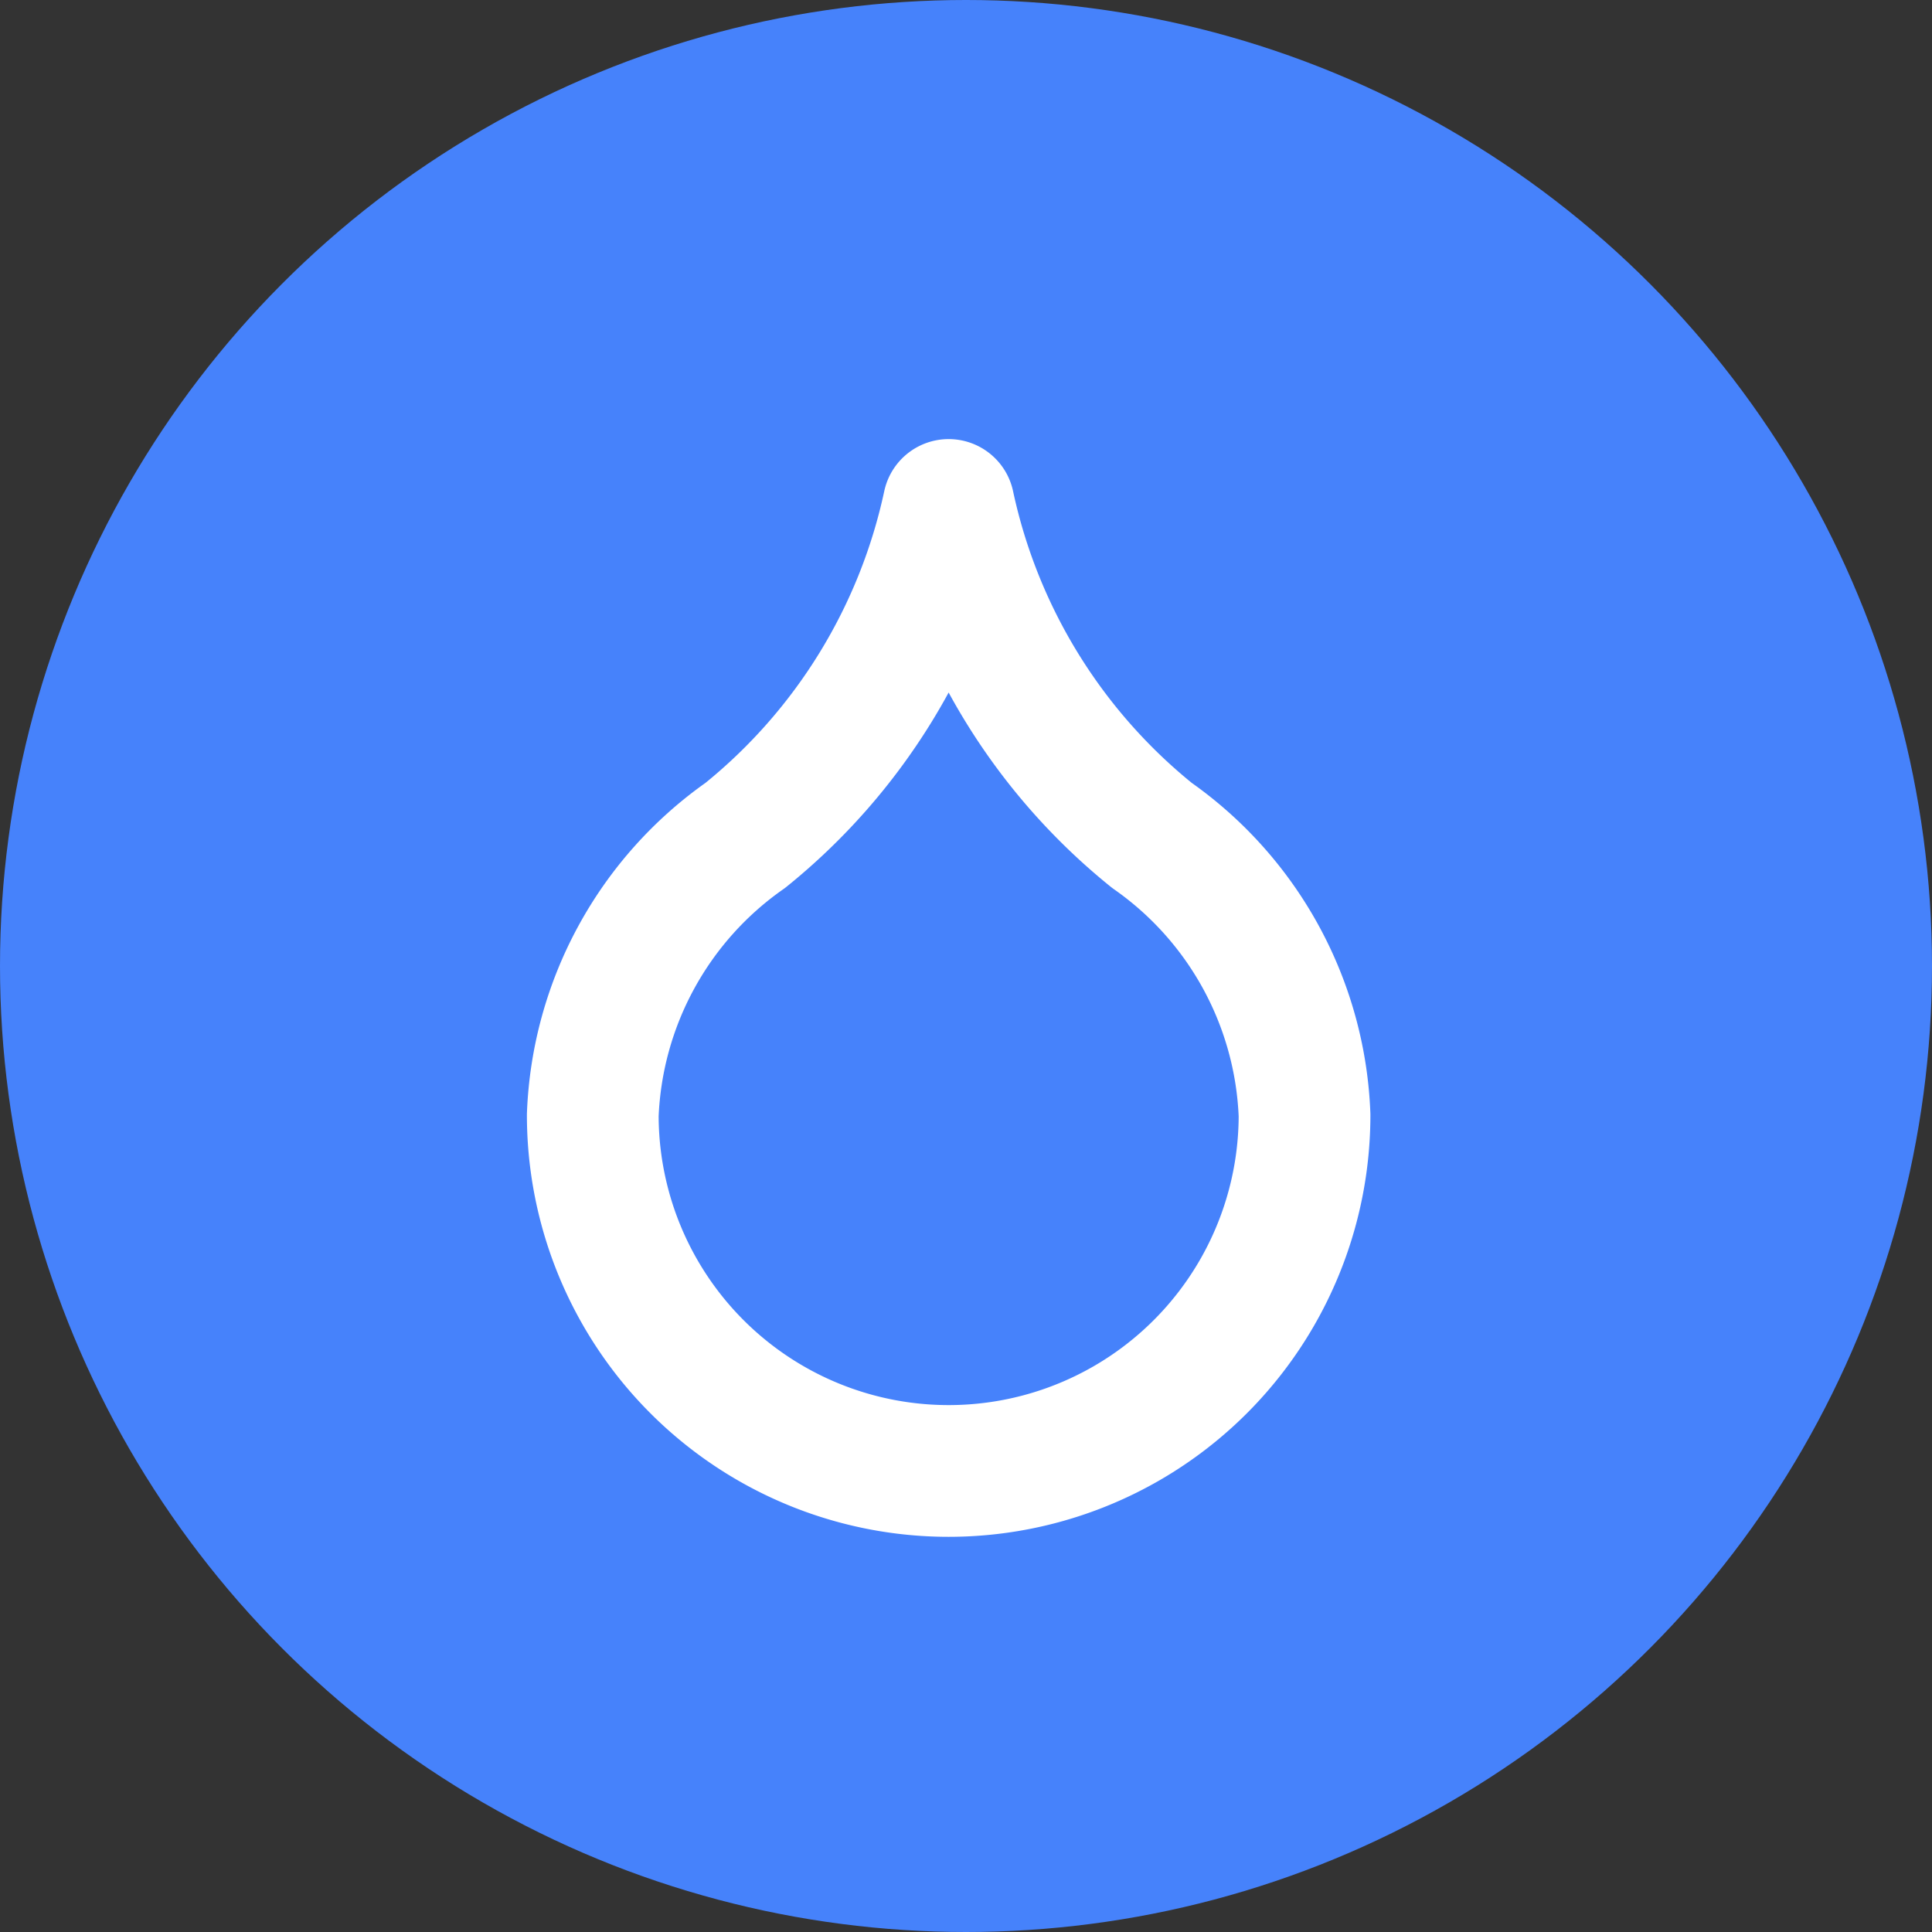
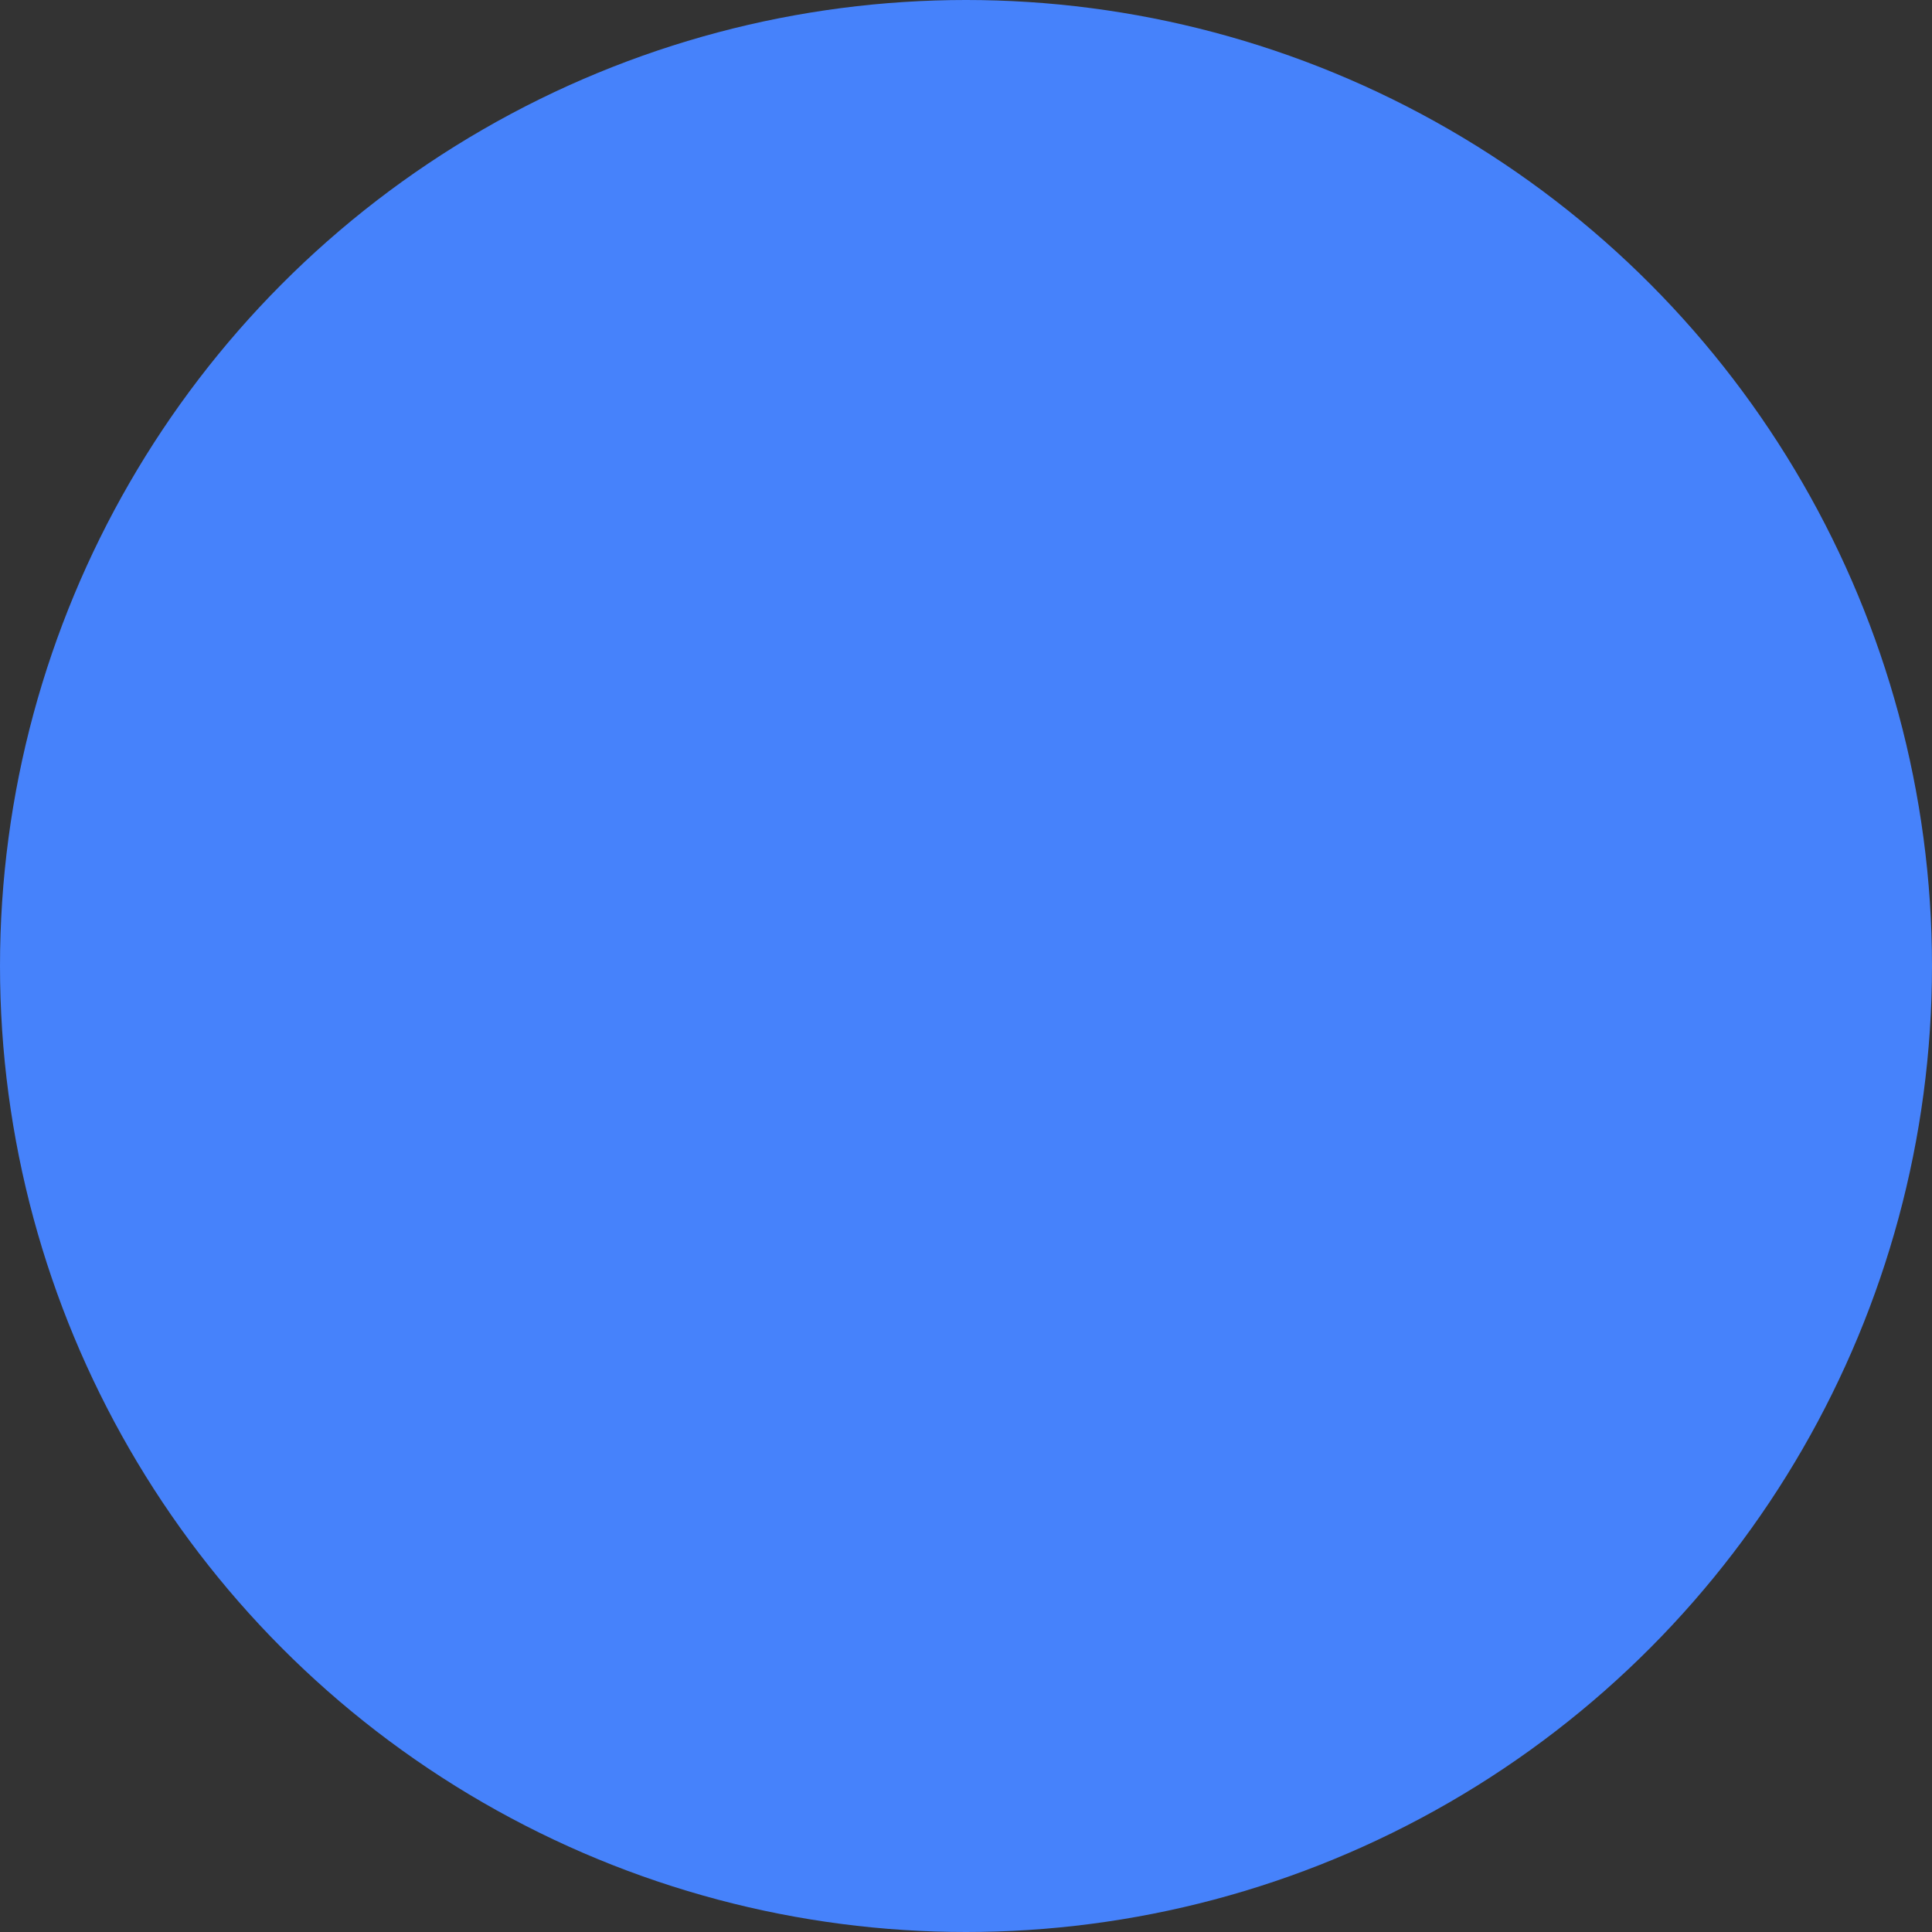
<svg xmlns="http://www.w3.org/2000/svg" id="picto_plomberie" data-name="plomberie" width="44" height="44" viewBox="0 0 44 44">
  <rect x="0" y="0" width="44" height="44" fill="#333333" stroke="none" />
  <circle id="Ellipse_1" data-name="Ellipse 1" cx="22" cy="22" r="22" fill="#4682fb" />
-   <path id="Tracé_124" data-name="Tracé 124" d="M13.105,25a8.105,8.105,0,0,0,8.105-8.105,8.165,8.165,0,0,0-3.474-6.368A13.233,13.233,0,0,1,13.105,3a13.233,13.233,0,0,1-4.632,7.526A8.165,8.165,0,0,0,5,16.895,8.105,8.105,0,0,0,13.105,25Z" transform="translate(8.5 8.5)" fill="none" stroke="#fff" stroke-linecap="round" stroke-linejoin="round" stroke-width="3" />
</svg>